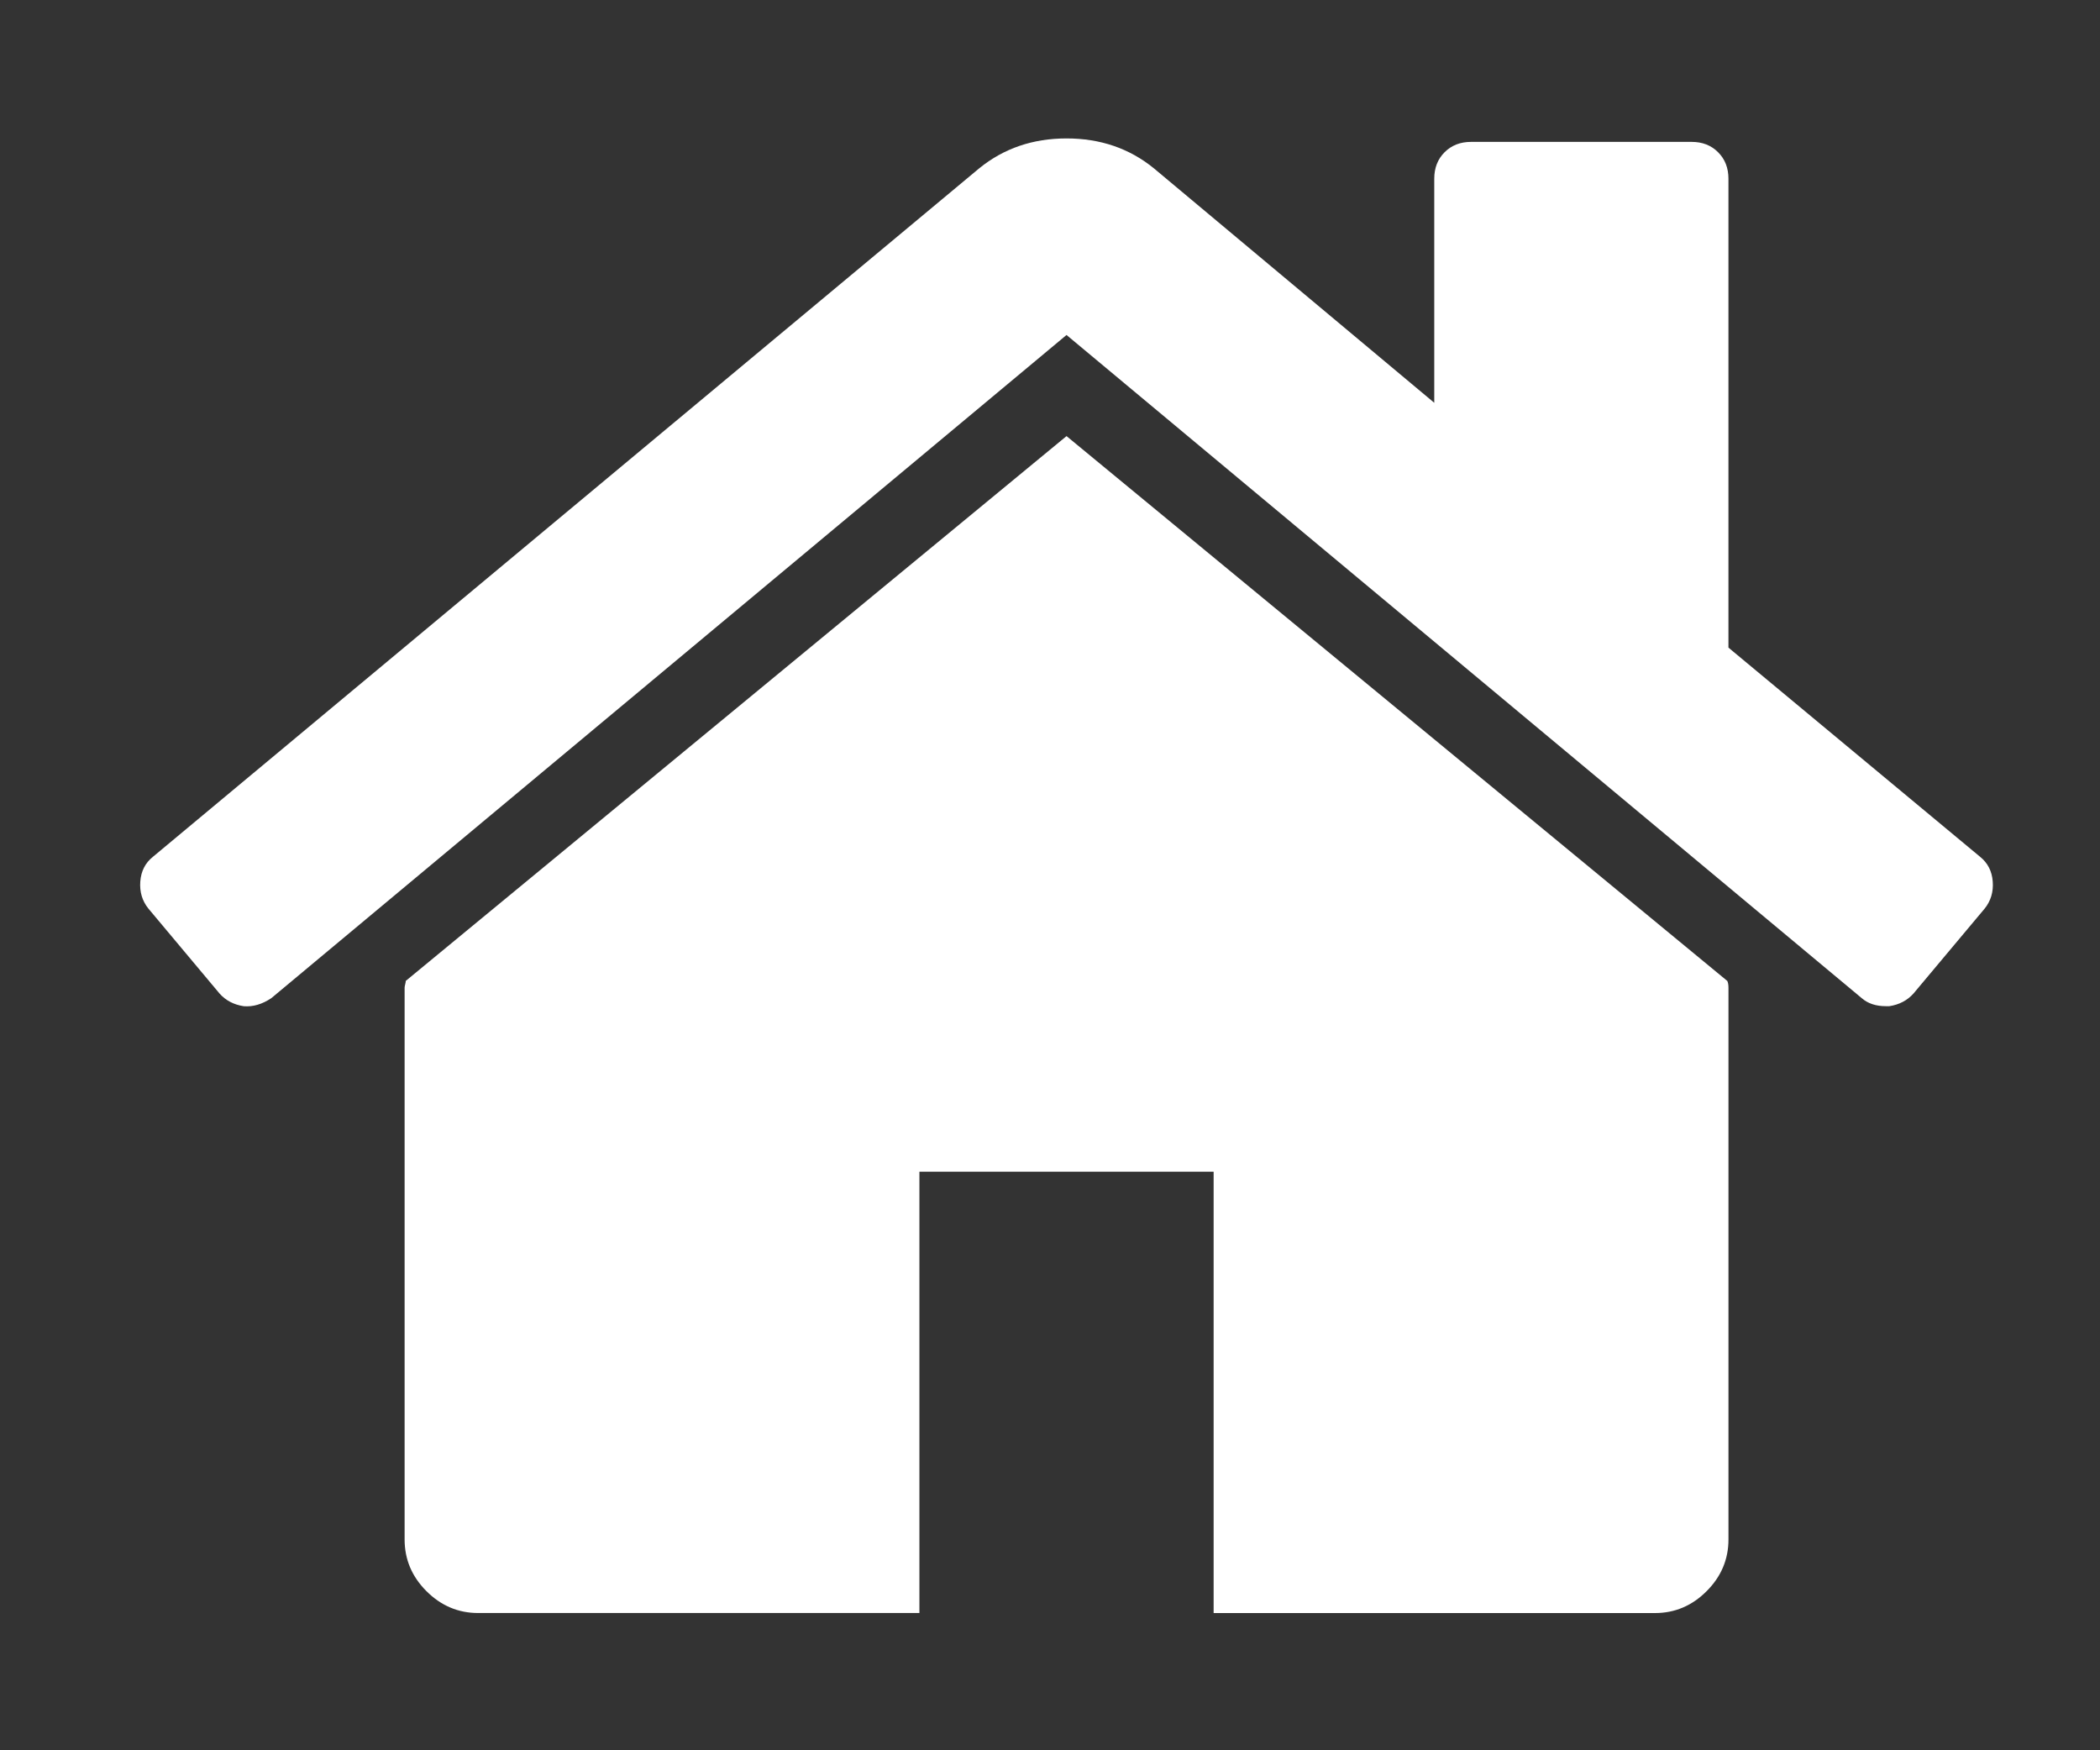
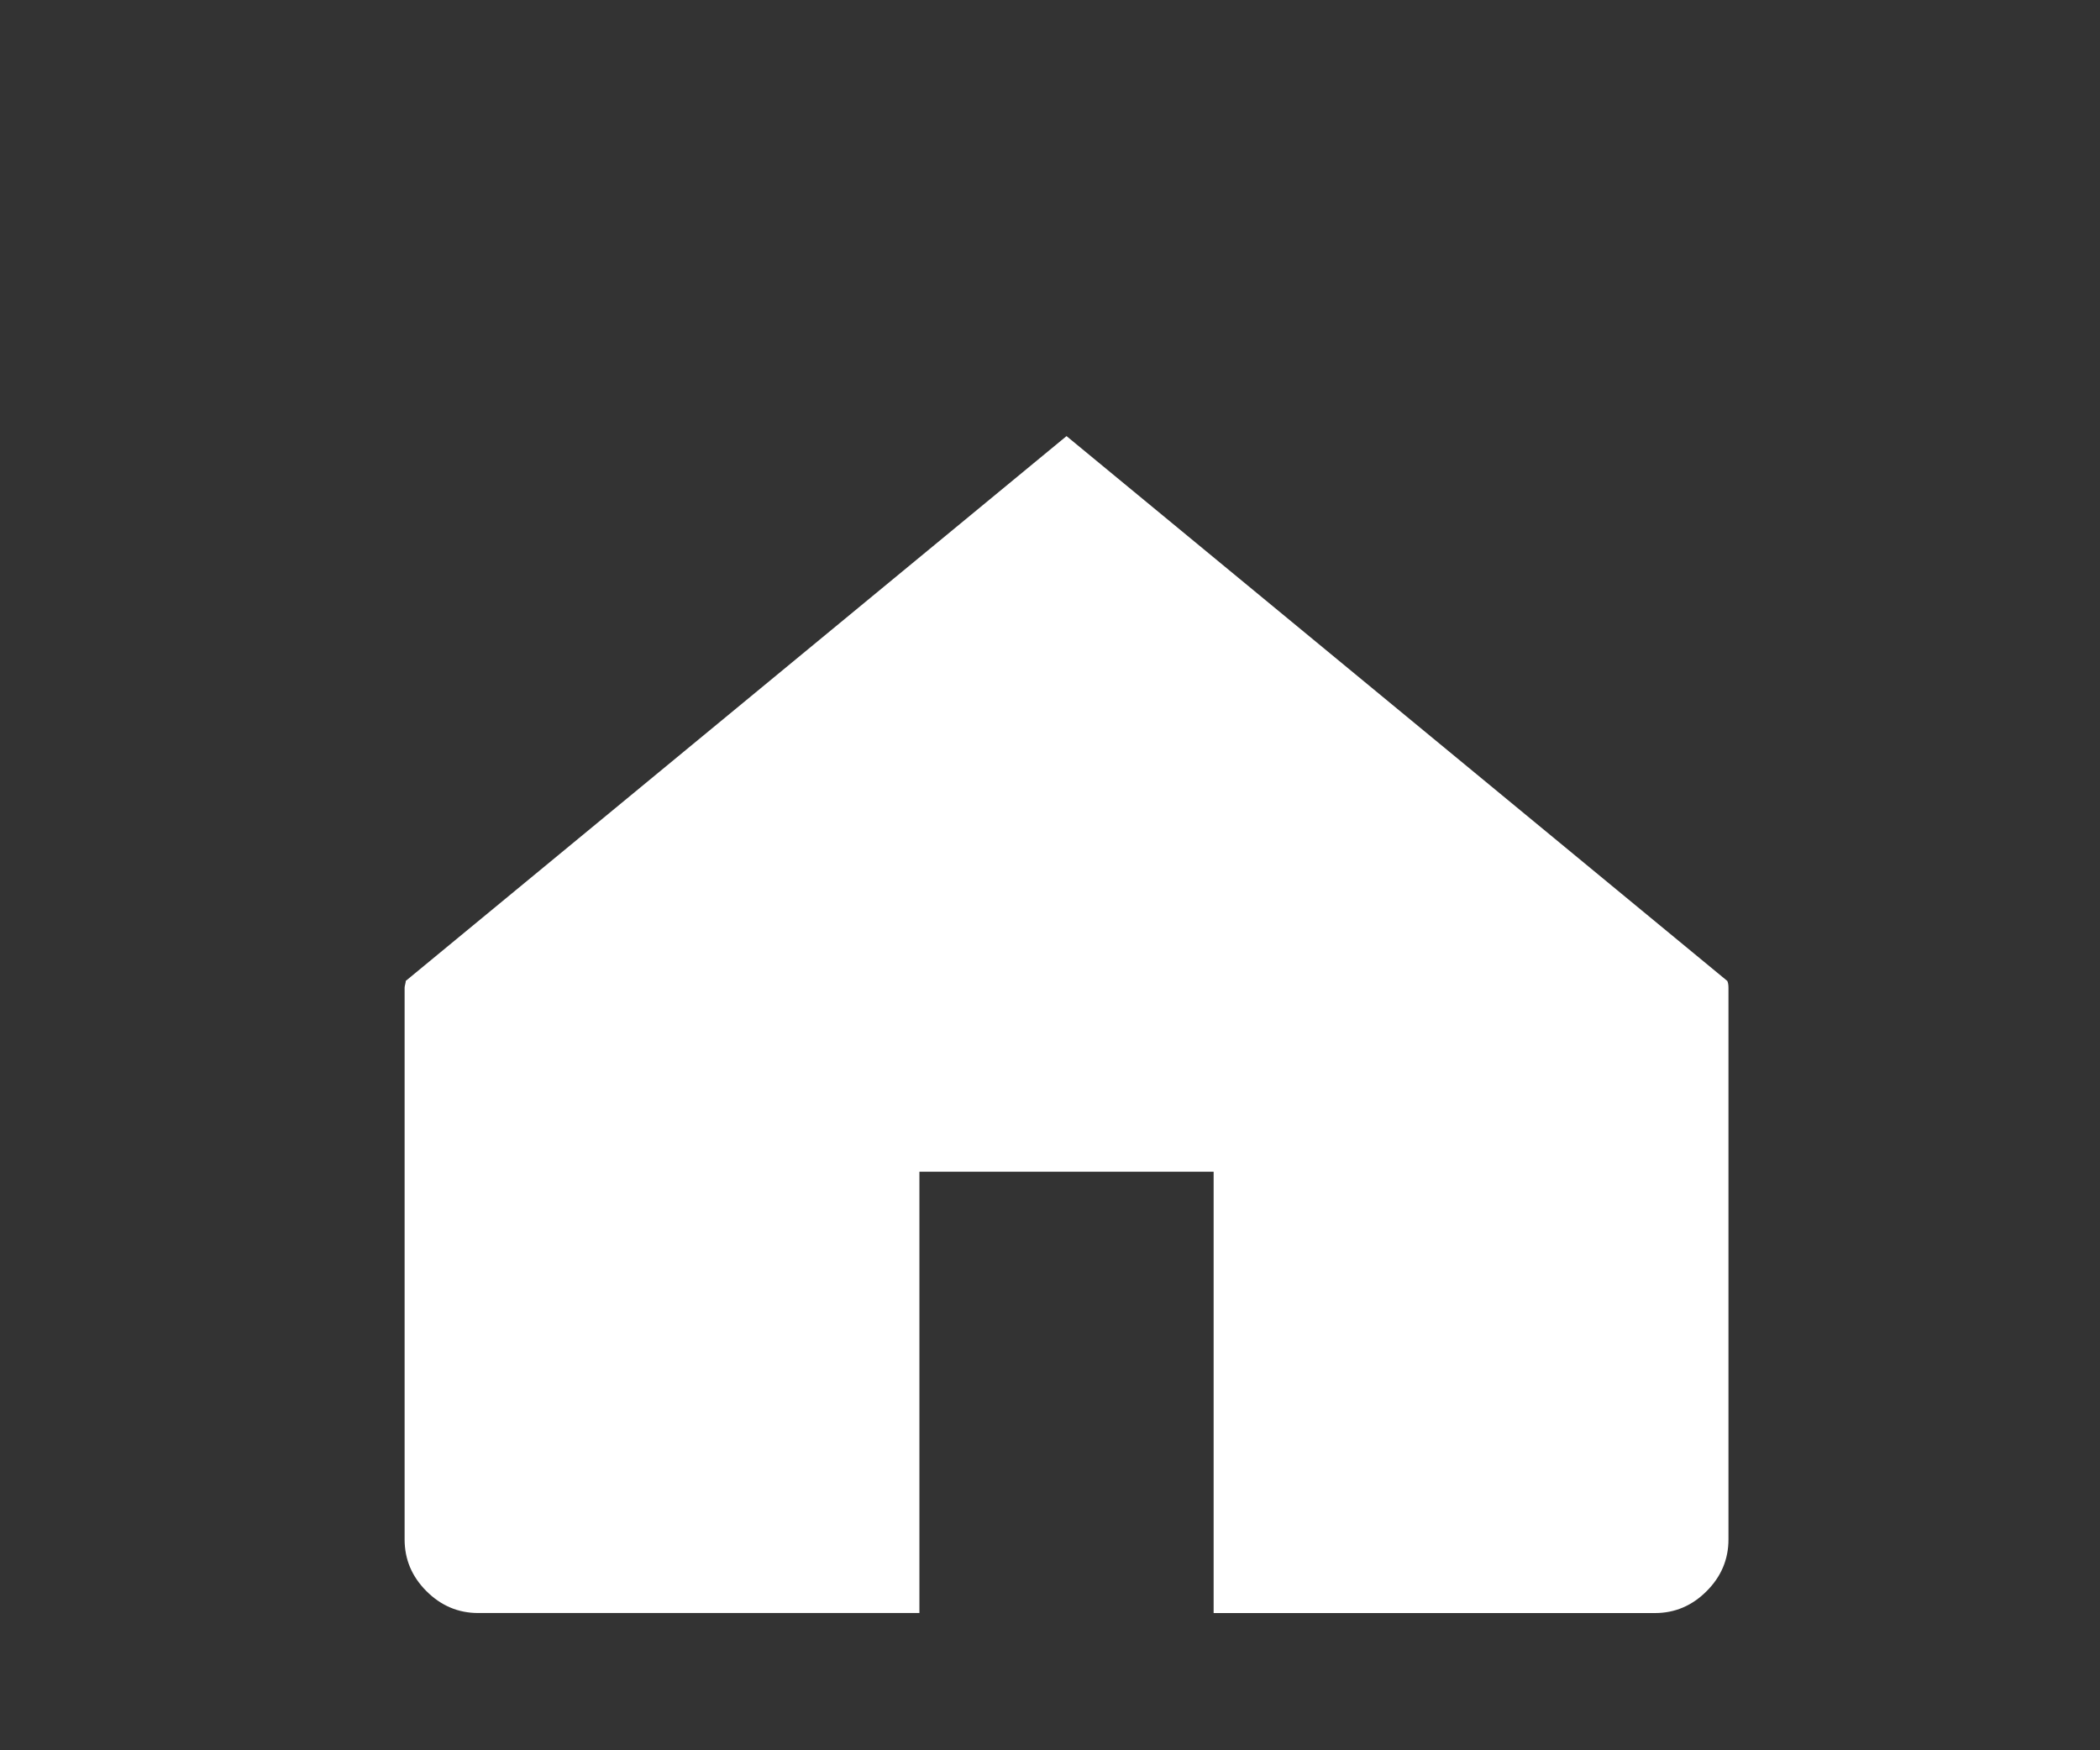
<svg xmlns="http://www.w3.org/2000/svg" height="10mm" width="12mm" version="1.1" viewBox="0 0 12 10">
  <rect x="0" y="0" width="12" height="10" fill="#333333" stroke="none" />
  <g transform="translate(0,-287)">
    <g stroke-width="10.391" fill="#FFF" transform="matrix(0.023,0,0,0.023,0.801,286.71)">
      <g stroke-width="10.391" fill="#FFF">
        <path d="M230.15,120.94,65.986,256.27c0,0.191-0.048,0.472-0.144,0.855-0.094,0.38-0.144,0.656-0.144,0.852v137.04c0,4.948,1.809,9.236,5.426,12.847,3.616,3.613,7.898,5.431,12.847,5.431h109.63v-109.63h73.097v109.64h109.63c4.948,0,9.236-1.814,12.847-5.435,3.617-3.607,5.432-7.898,5.432-12.847v-137.03c0-0.76-0.104-1.334-0.288-1.707z" />
-         <path d="M457.12,225.44,394.6,173.48v-116.49c0-2.663-0.856-4.853-2.574-6.567-1.704-1.712-3.894-2.568-6.563-2.568h-54.816c-2.666,0-4.855,0.856-6.57,2.568-1.711,1.714-2.566,3.905-2.566,6.567v55.673l-69.66-58.243c-6.084-4.949-13.318-7.423-21.694-7.423-8.375,0-15.608,2.474-21.698,7.423l-205.29,171.02c-1.903,1.52-2.946,3.566-3.14,6.136-0.193,2.568,0.472,4.811,1.997,6.713l17.701,21.128c1.525,1.712,3.521,2.759,5.996,3.142,2.285,0.192,4.57-0.476,6.855-1.998l197.57-164.74,197.57,164.74c1.526,1.328,3.521,1.991,5.996,1.991h0.858c2.471-0.376,4.463-1.43,5.996-3.138l17.703-21.125c1.522-1.906,2.189-4.145,1.991-6.716-0.195-2.563-1.242-4.609-3.141-6.132z" />
      </g>
    </g>
  </g>
</svg>